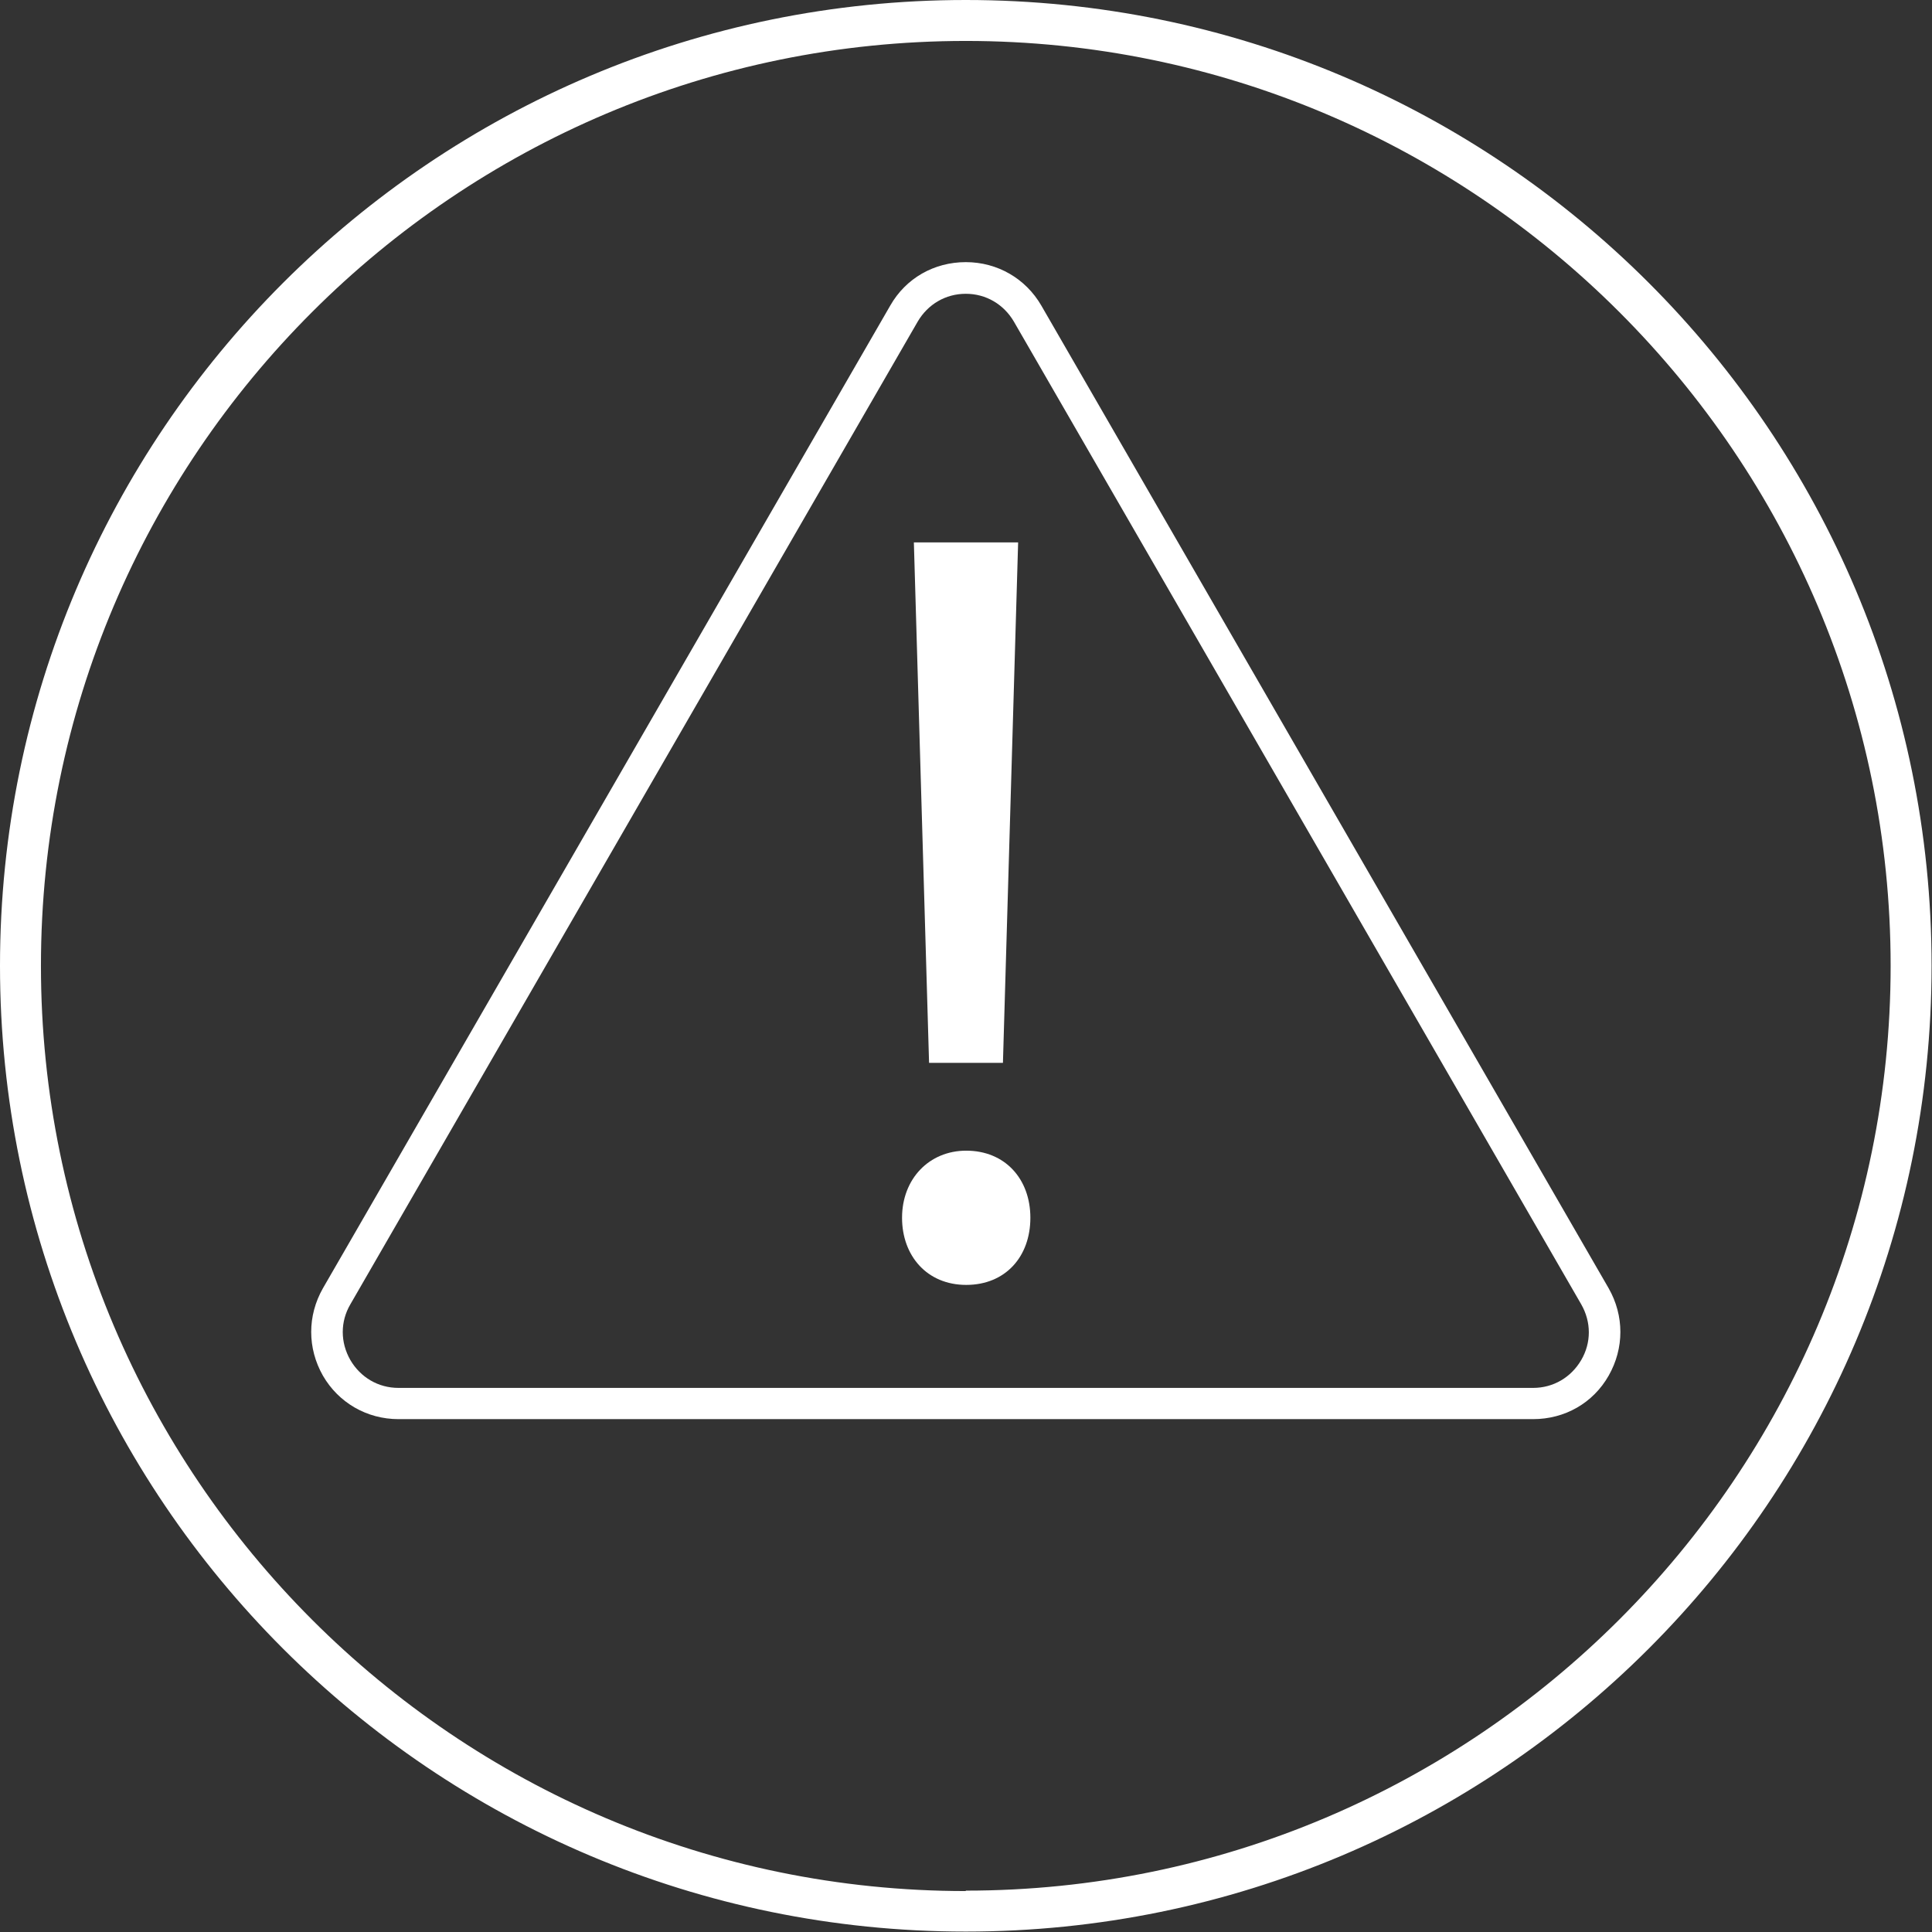
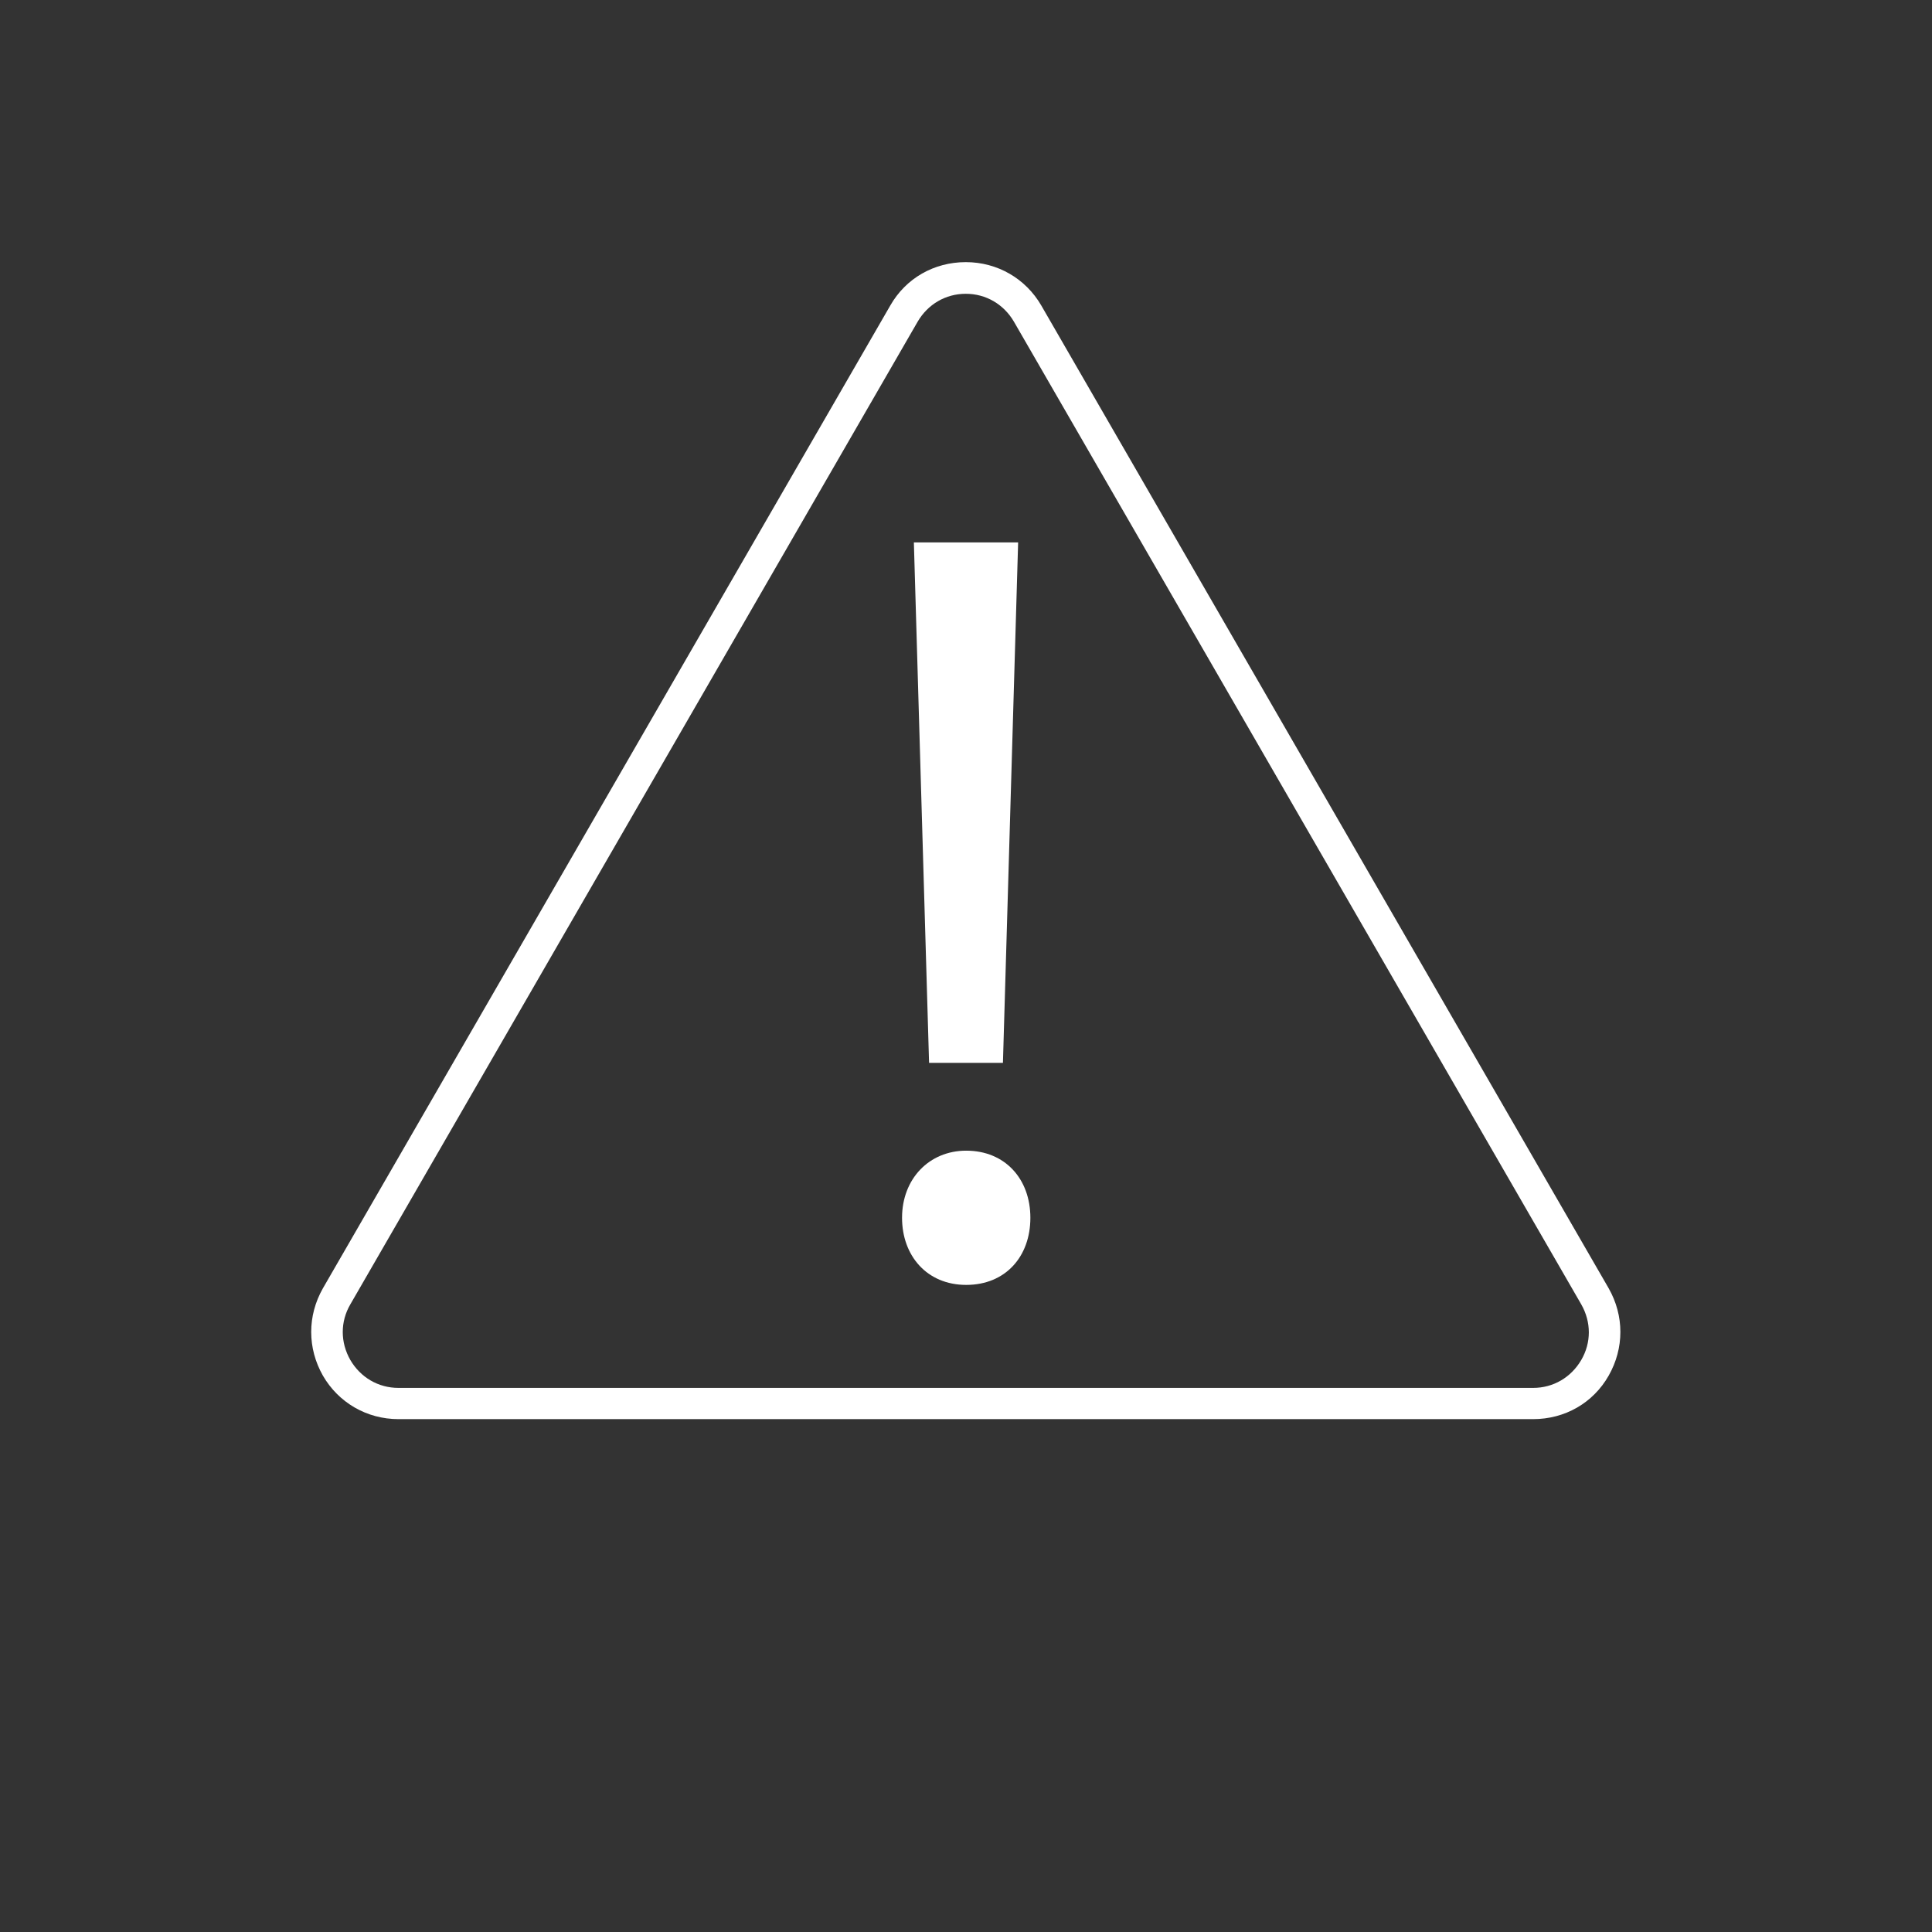
<svg xmlns="http://www.w3.org/2000/svg" id="_Слой_2" data-name="Слой 2" viewBox="0 0 45.77 45.77">
  <rect x="0" y="0" width="45.77" height="45.77" fill="#333333" stroke="none" />
  <defs>
    <style> .cls-1 { fill: #fff; } </style>
  </defs>
  <g id="_Слой_1-2" data-name="Слой 1">
-     <path class="cls-1" d="M22.88,0C10.25,0,0,10.25,0,22.88s10.25,22.88,22.88,22.88,22.88-10.24,22.88-22.88S35.52,0,22.88,0m0,44.8C10.8,44.8,.97,34.97,.97,22.88S10.8,.97,22.88,.97s21.91,9.83,21.91,21.91-9.83,21.91-21.91,21.91" />
    <path class="cls-1" d="M36.33,33.62H9.44c-.75,0-1.42-.39-1.79-1.03-.37-.65-.37-1.42,0-2.07L21.09,7.24c.37-.65,1.04-1.03,1.79-1.03s1.42,.39,1.79,1.03l13.44,23.28c.37,.65,.37,1.42,0,2.07-.37,.65-1.04,1.03-1.79,1.03ZM21.74,7.62L8.3,30.9c-.24,.41-.24,.9,0,1.32,.24,.41,.66,.66,1.14,.66h26.88c.48,0,.9-.25,1.14-.66,.24-.41,.24-.9,0-1.32L24.02,7.62c-.24-.41-.66-.66-1.14-.66s-.9,.25-1.14,.66Z" />
    <path class="cls-1" d="M21.37,28.85c0-.92,.64-1.59,1.52-1.59,.92,0,1.52,.67,1.52,1.59s-.59,1.59-1.52,1.59-1.52-.69-1.52-1.59Zm.64-3.67l-.36-12.33h2.47l-.36,12.33h-1.75Z" />
  </g>
</svg>